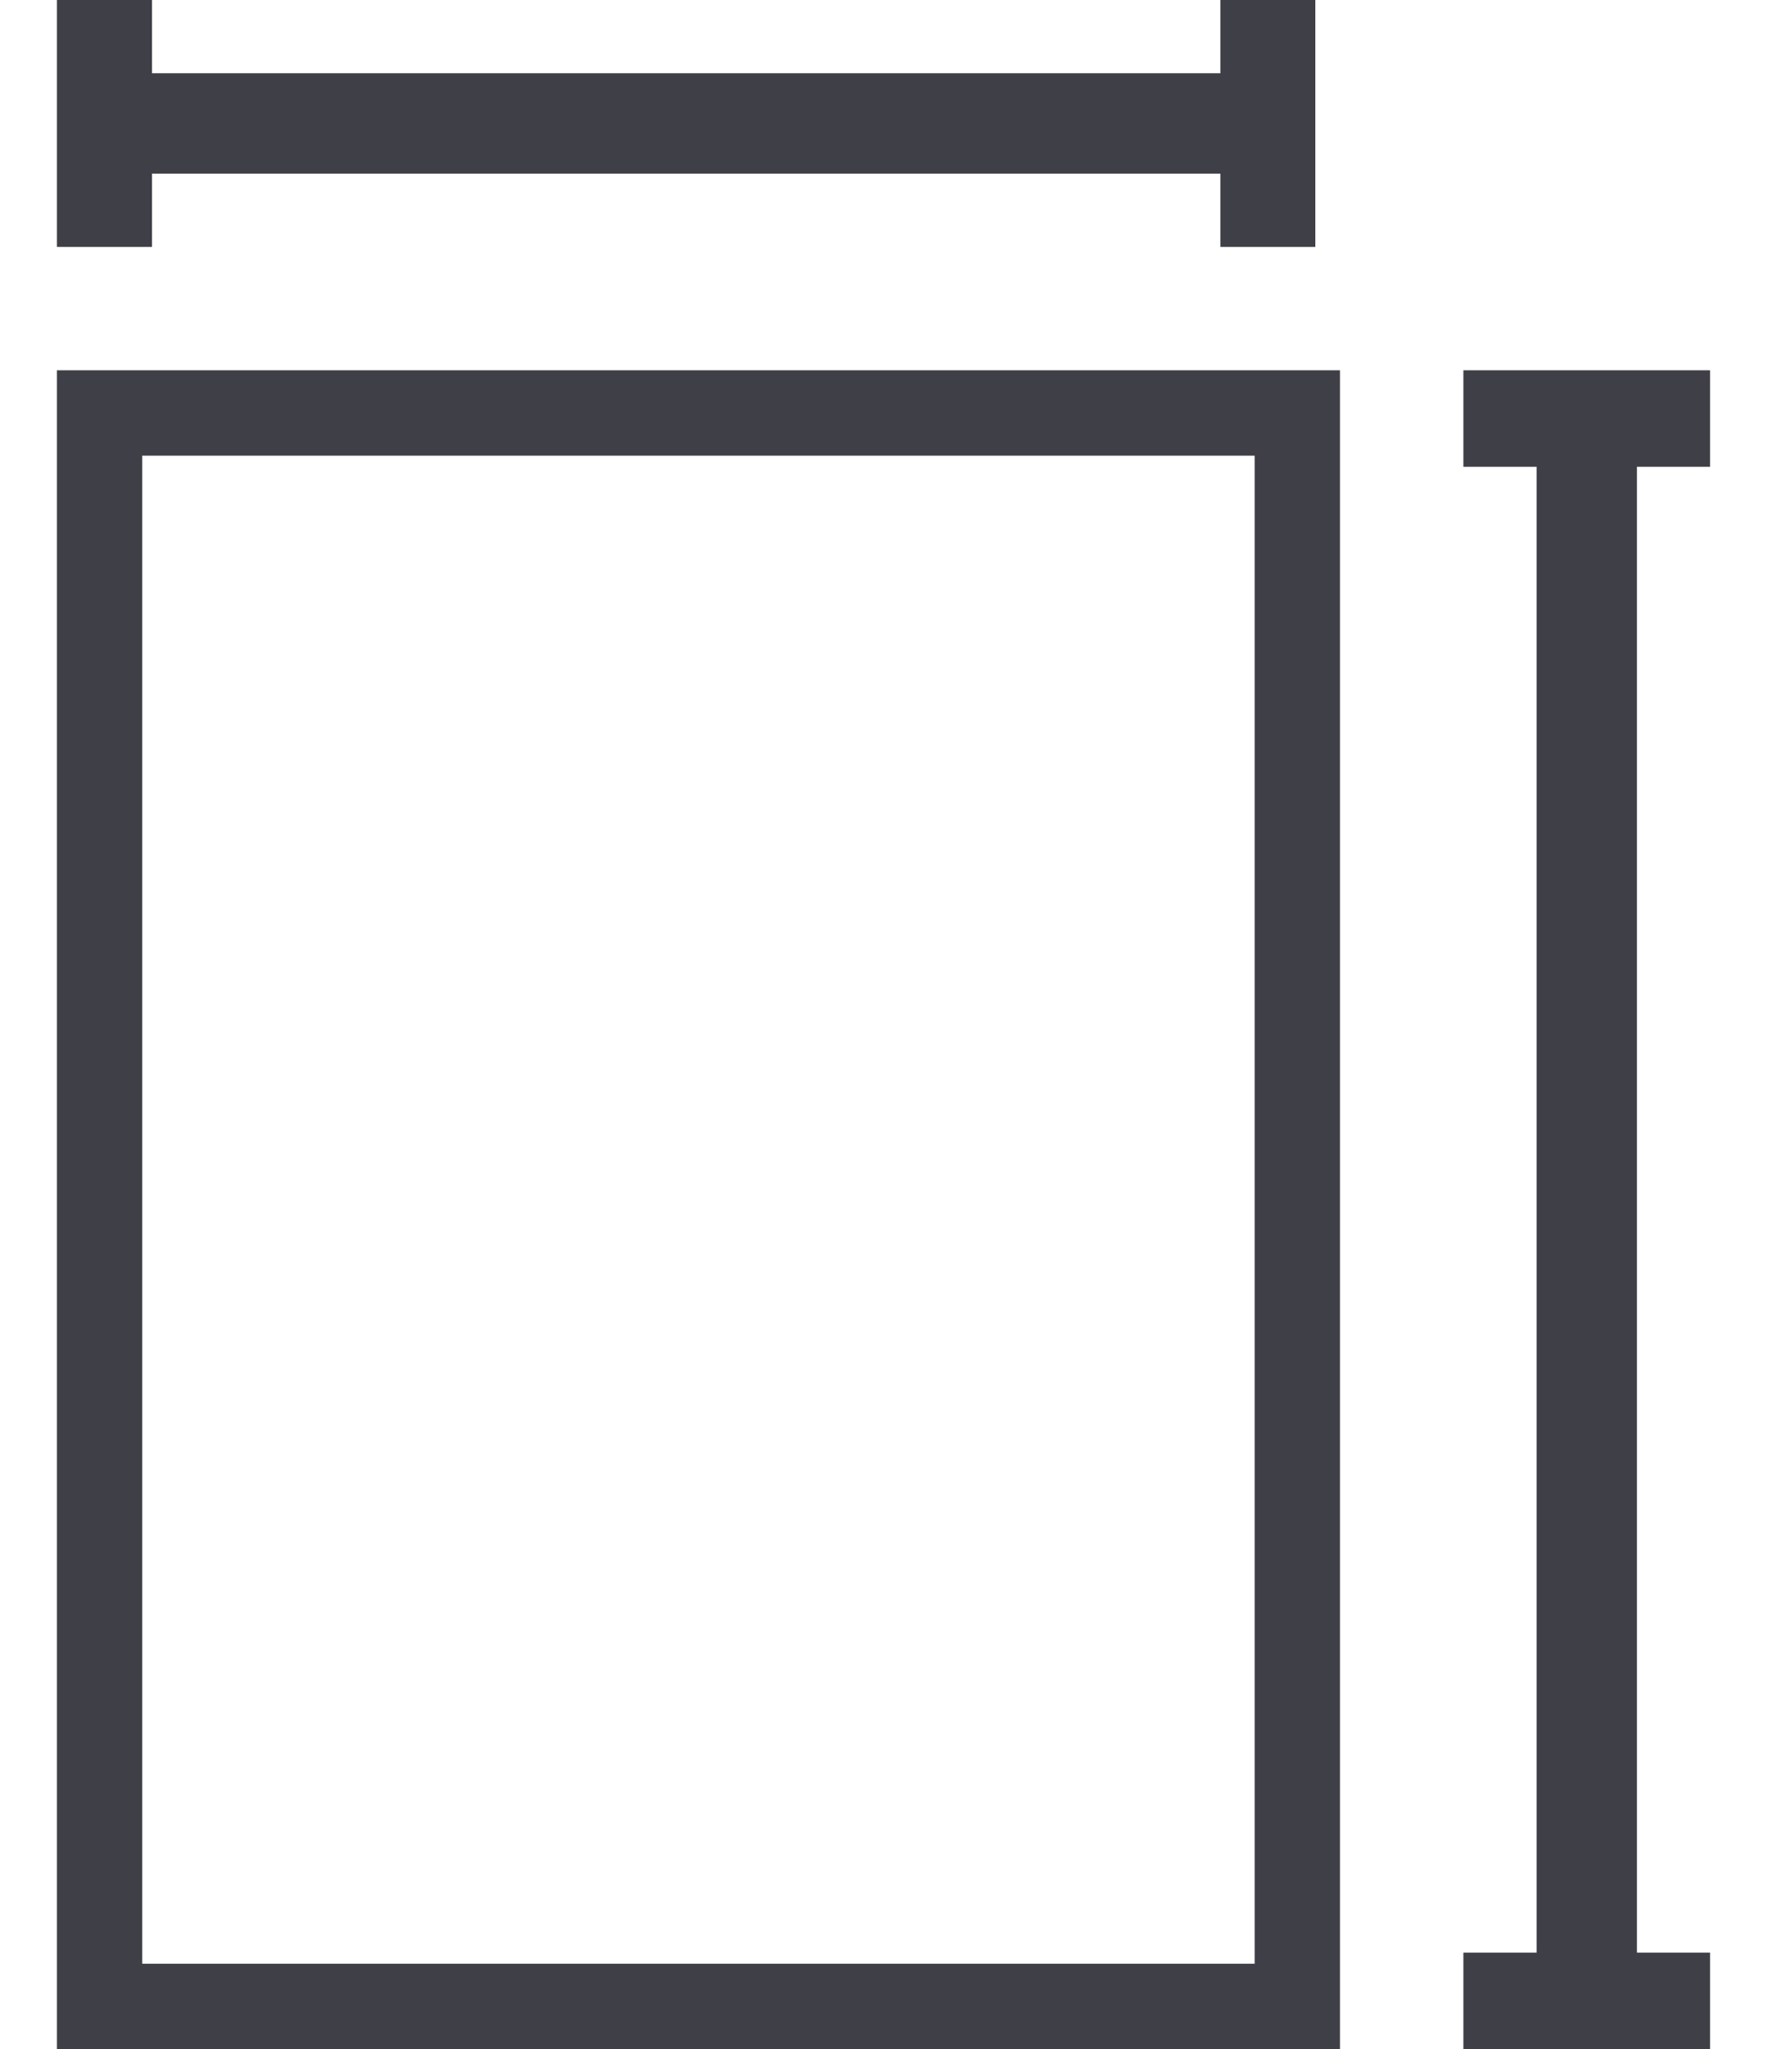
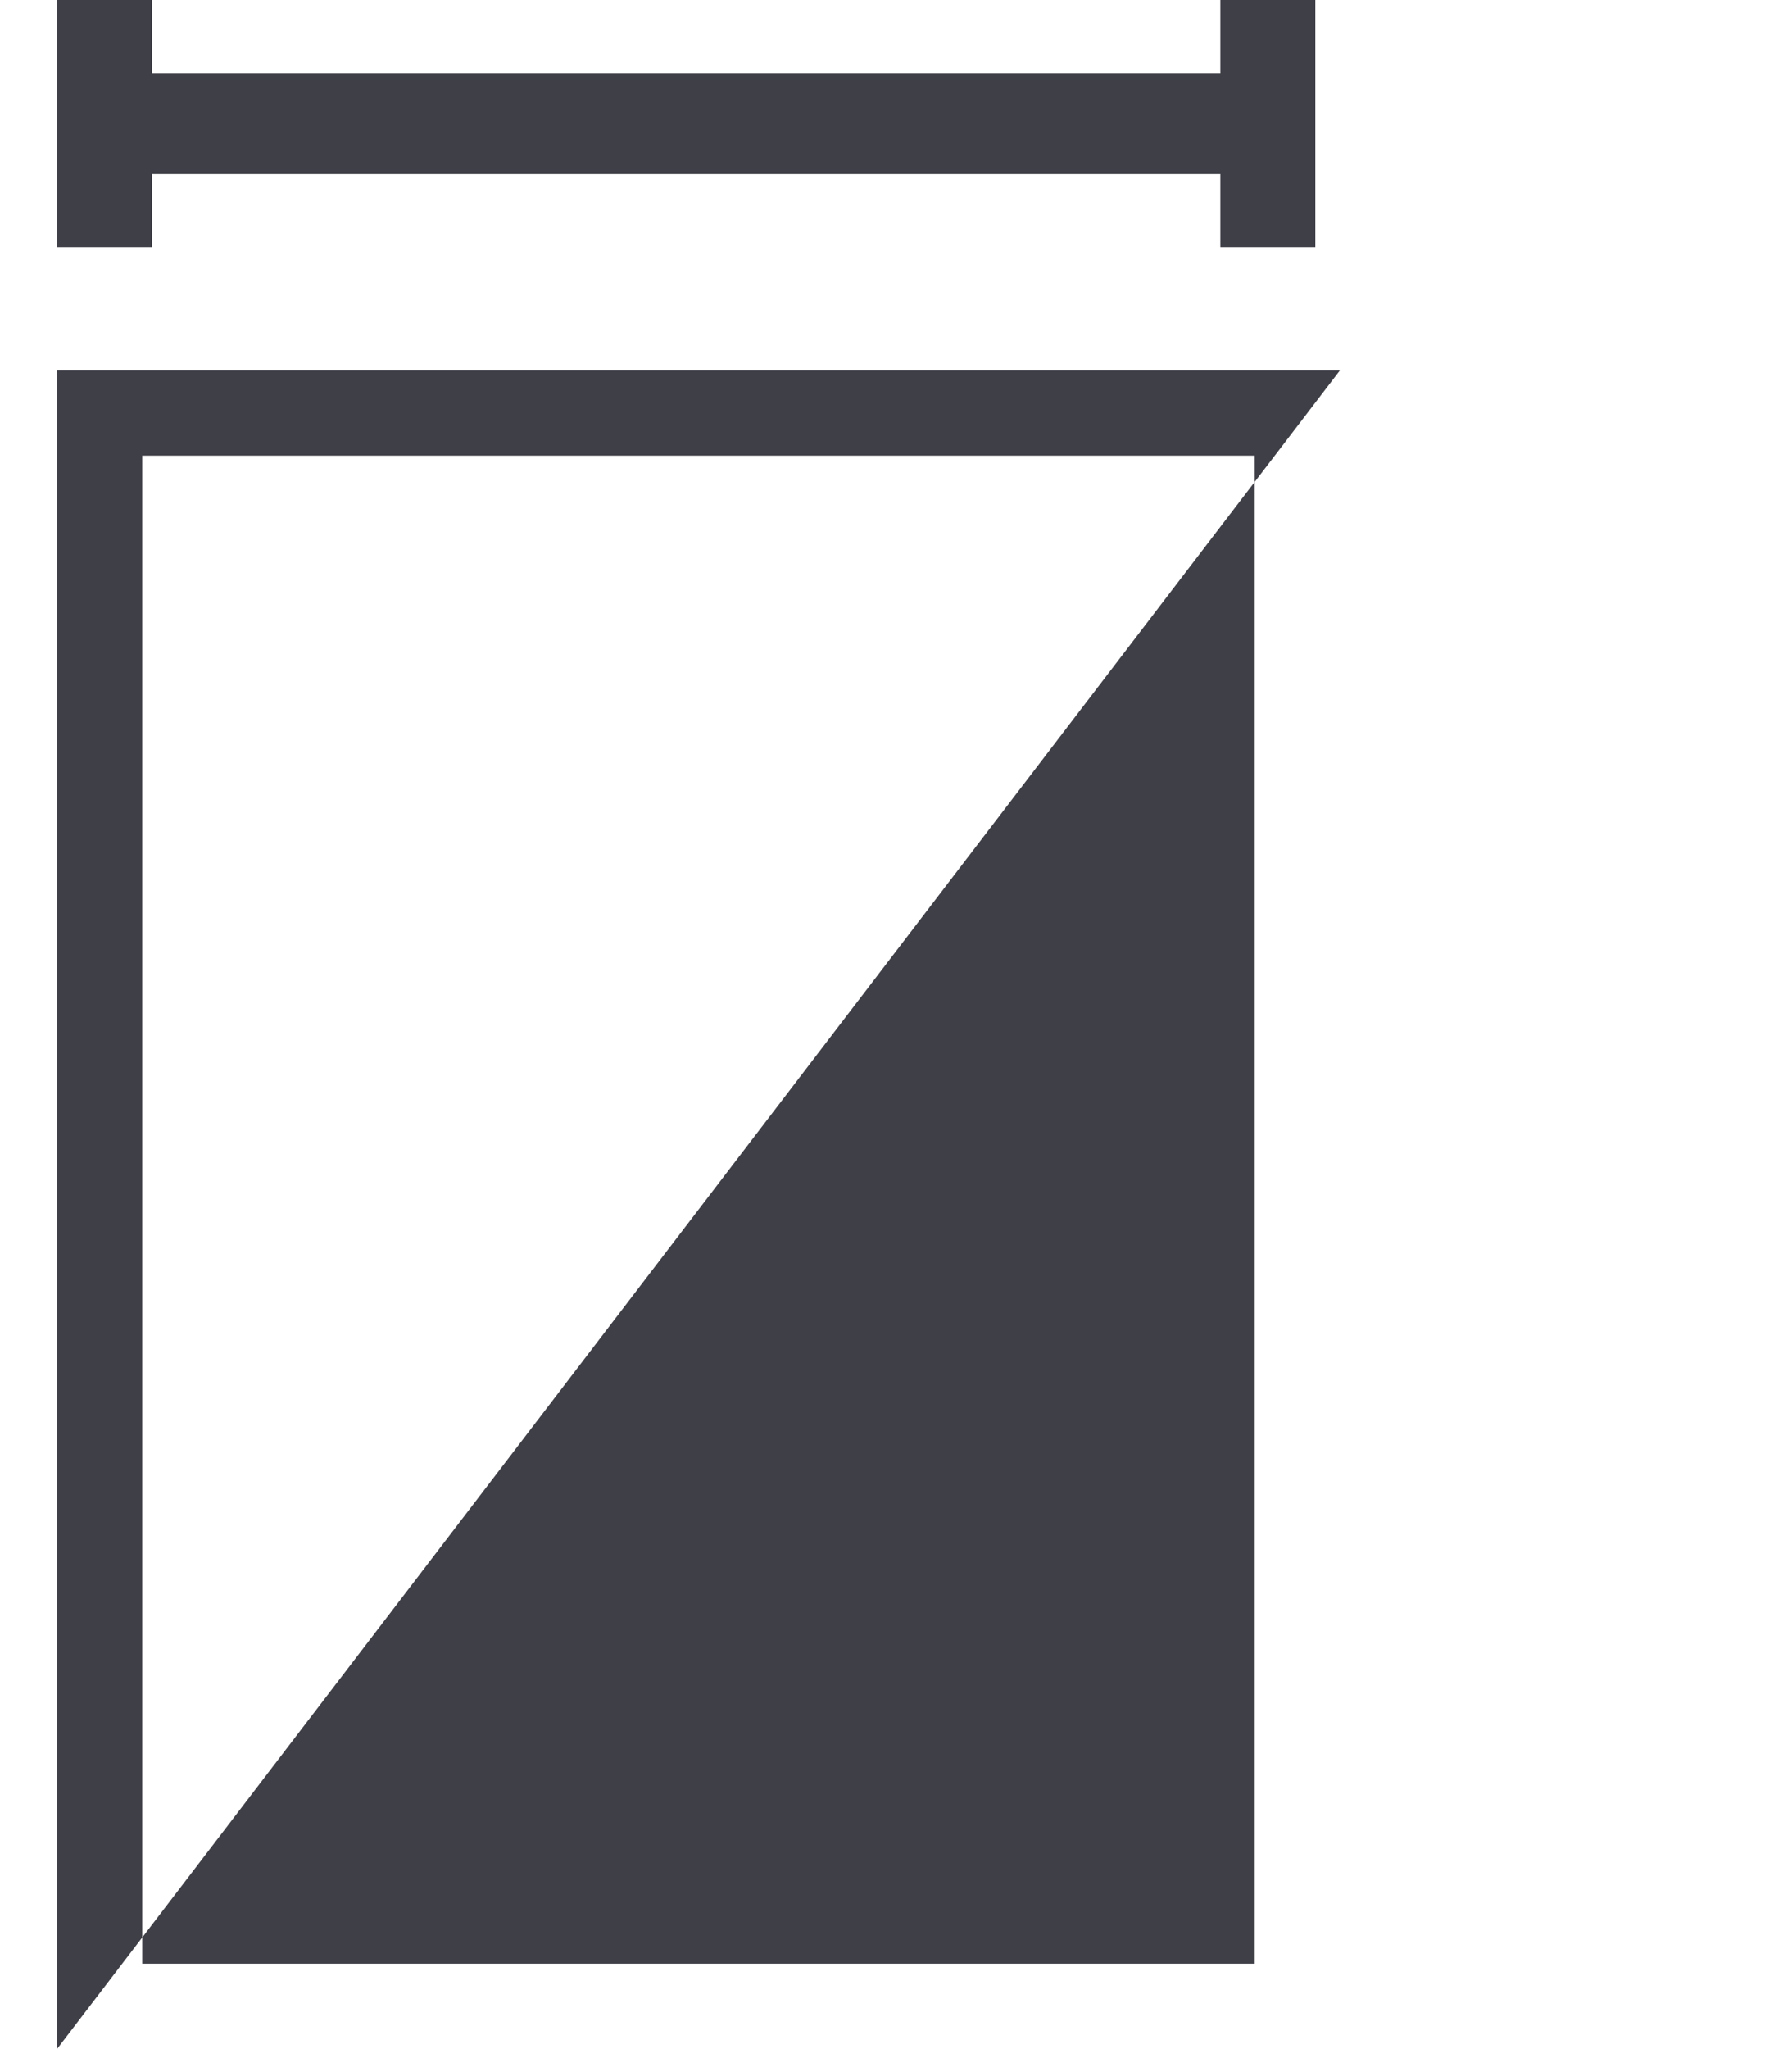
<svg xmlns="http://www.w3.org/2000/svg" width="21px" height="24px" viewBox="0 0 21 24" version="1.1">
  <title>icons/shape-size-interface</title>
  <desc>Created with Sketch.</desc>
  <g id="Screens" stroke="none" stroke-width="1" fill="none" fill-rule="evenodd">
    <g id="Mockup/home-v1.1" transform="translate(-387, -1742)" fill="#3F3F47" fill-rule="nonzero">
      <g id="last-posts" transform="translate(0, 1258)">
        <g id="items" transform="translate(255, 143)">
          <g id="item">
            <g id="details" transform="translate(0, 200)">
              <g id="features" transform="translate(0, 126)">
                <g id="Group-4" transform="translate(15, 15)">
                  <g id="item-copy-8" transform="translate(107.667, 0)">
                    <g id="icons/shape-size-interface" transform="translate(10, 0)">
                      <polygon id="Shape" points="1.114 2.034 13.634 2.034 13.634 2.892 14.747 2.892 14.747 0 13.634 0 13.634 0.858 1.114 0.858 1.114 0 0 0 0 2.892 1.114 2.892" />
-                       <polygon id="Shape" points="19.373 5.467 19.373 4.337 16.482 4.337 16.482 5.467 17.34 5.467 17.34 22.87 16.482 22.87 16.482 24 19.373 24 19.373 22.87 18.516 22.87 18.516 5.467" />
-                       <path d="M1,23 L14.036,23 L14.036,5.337 L1,5.337 L1,23 Z M0,24 L0,4.337 L15.036,4.337 L15.036,24 L0,24 Z" id="Shape" />
+                       <path d="M1,23 L14.036,23 L14.036,5.337 L1,5.337 L1,23 Z M0,24 L0,4.337 L15.036,4.337 L0,24 Z" id="Shape" />
                    </g>
                  </g>
                </g>
              </g>
            </g>
          </g>
        </g>
      </g>
    </g>
  </g>
</svg>